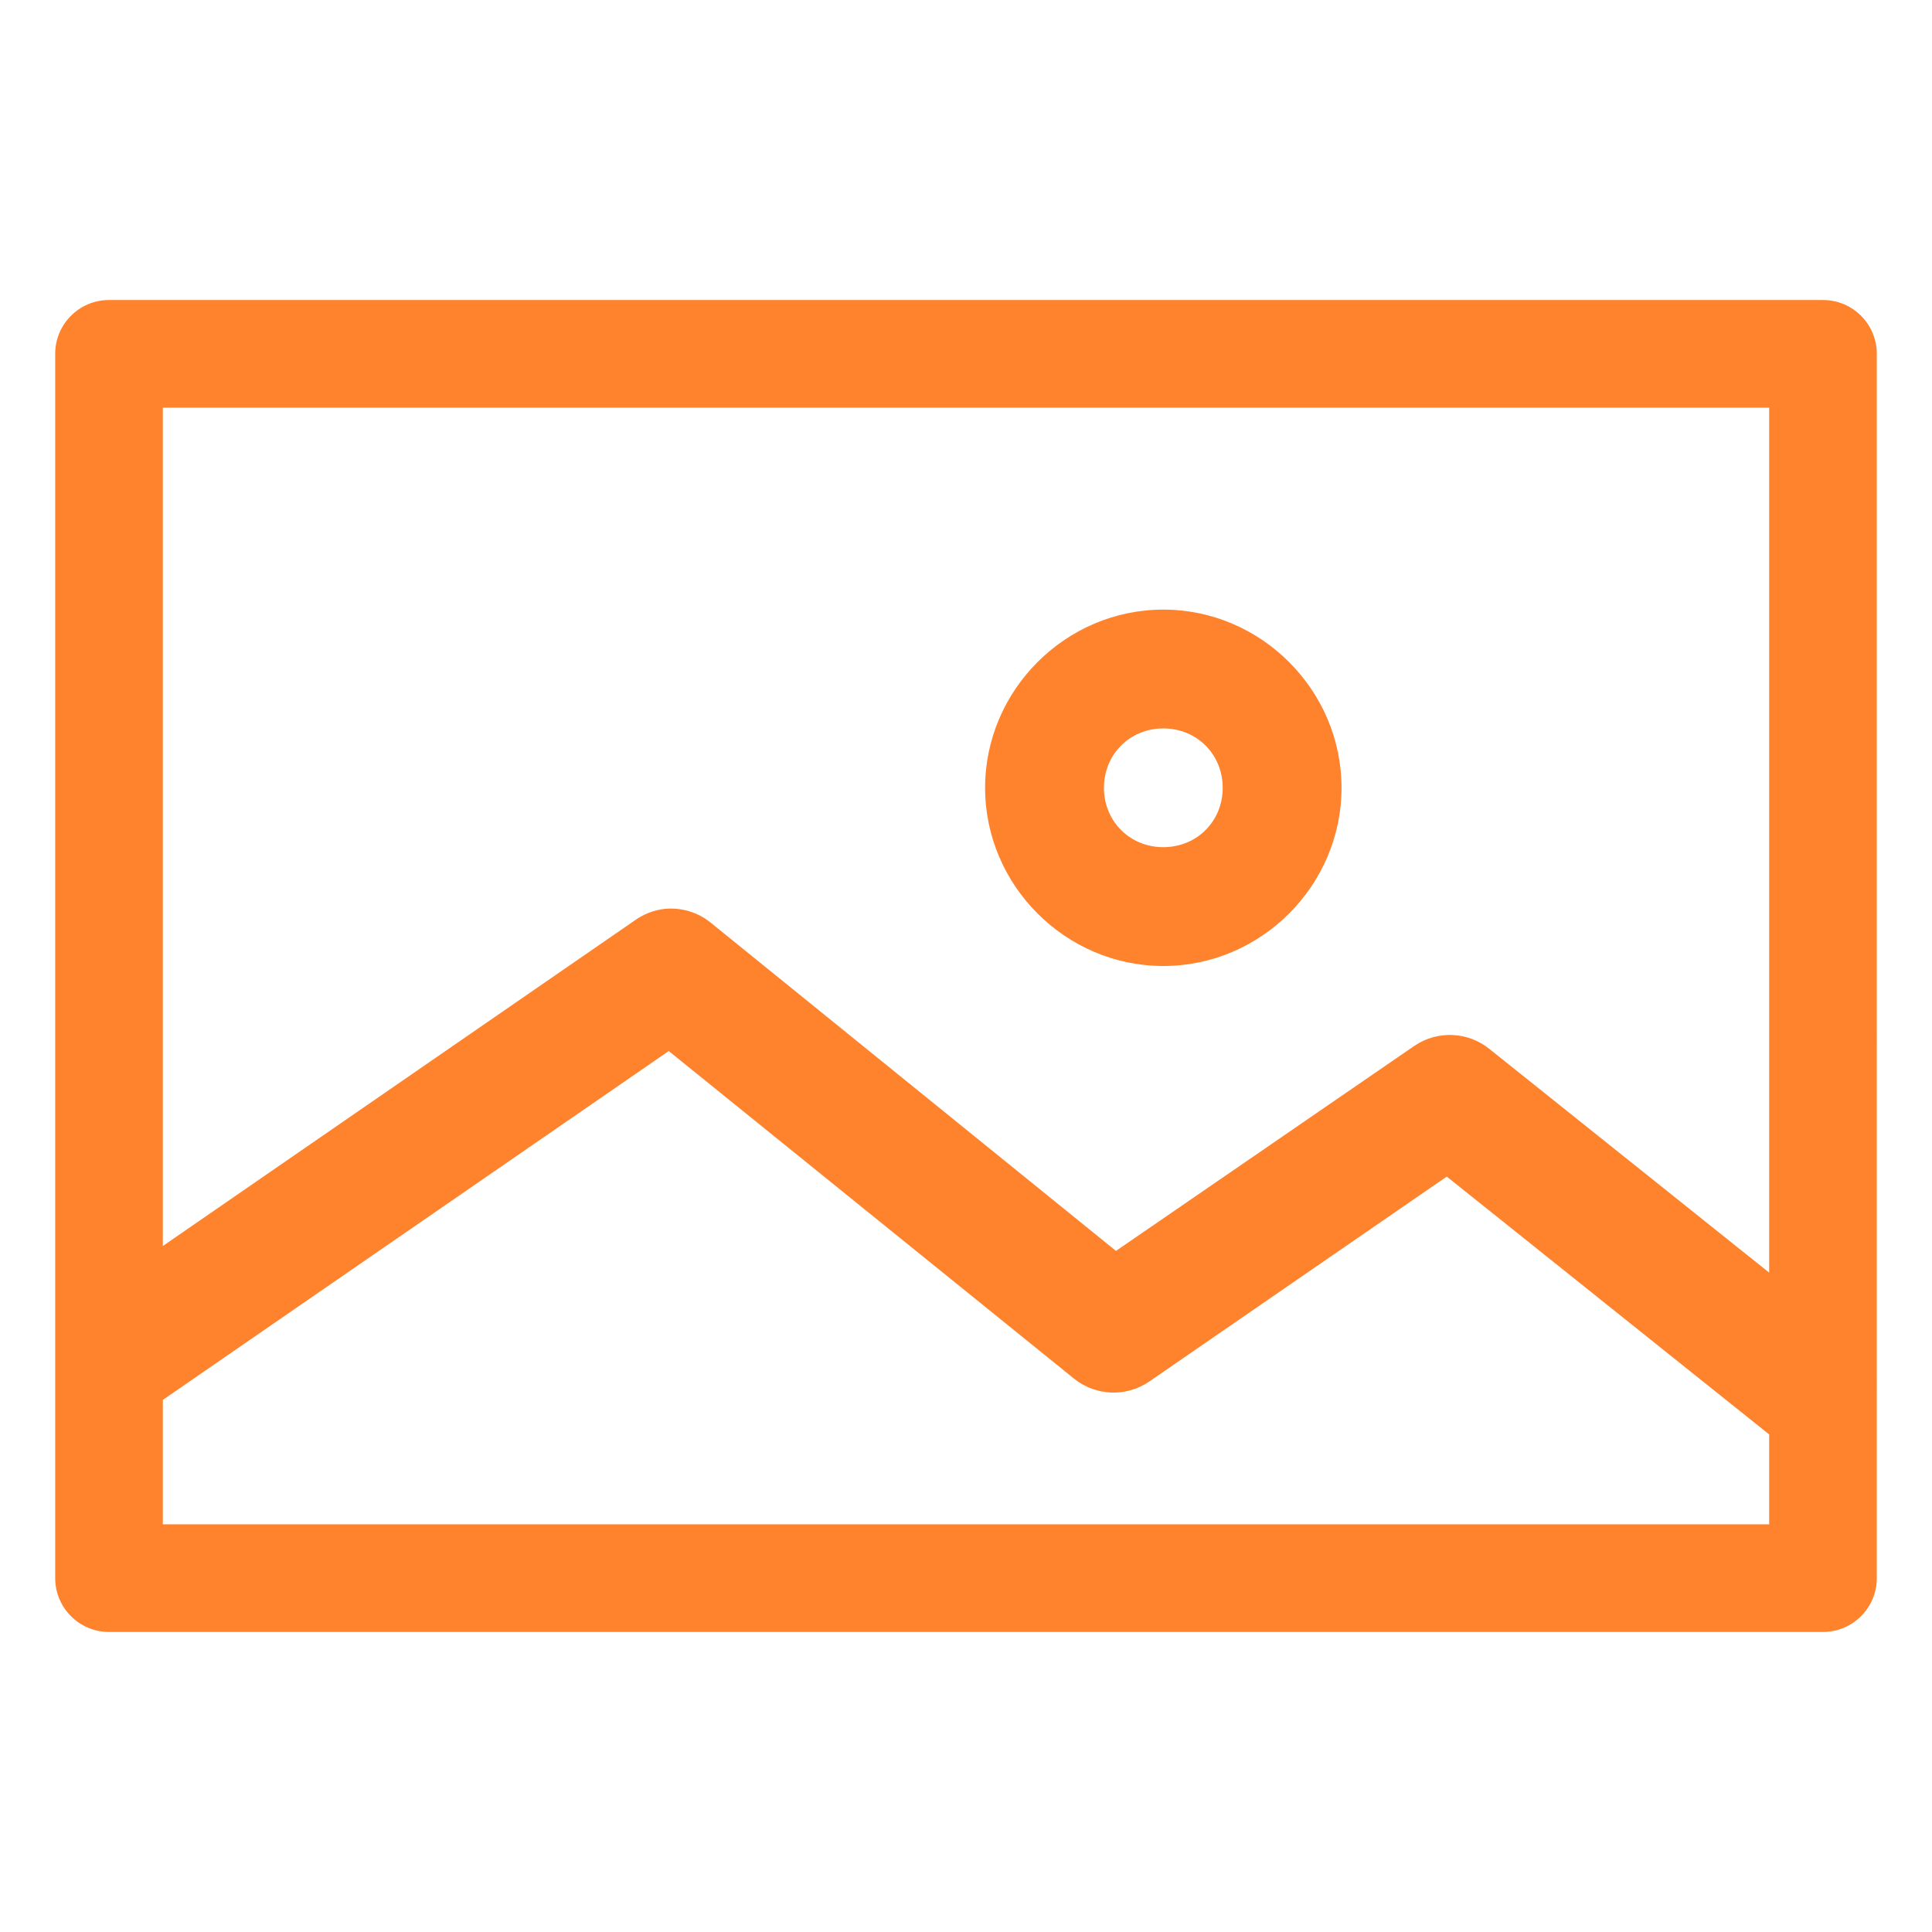
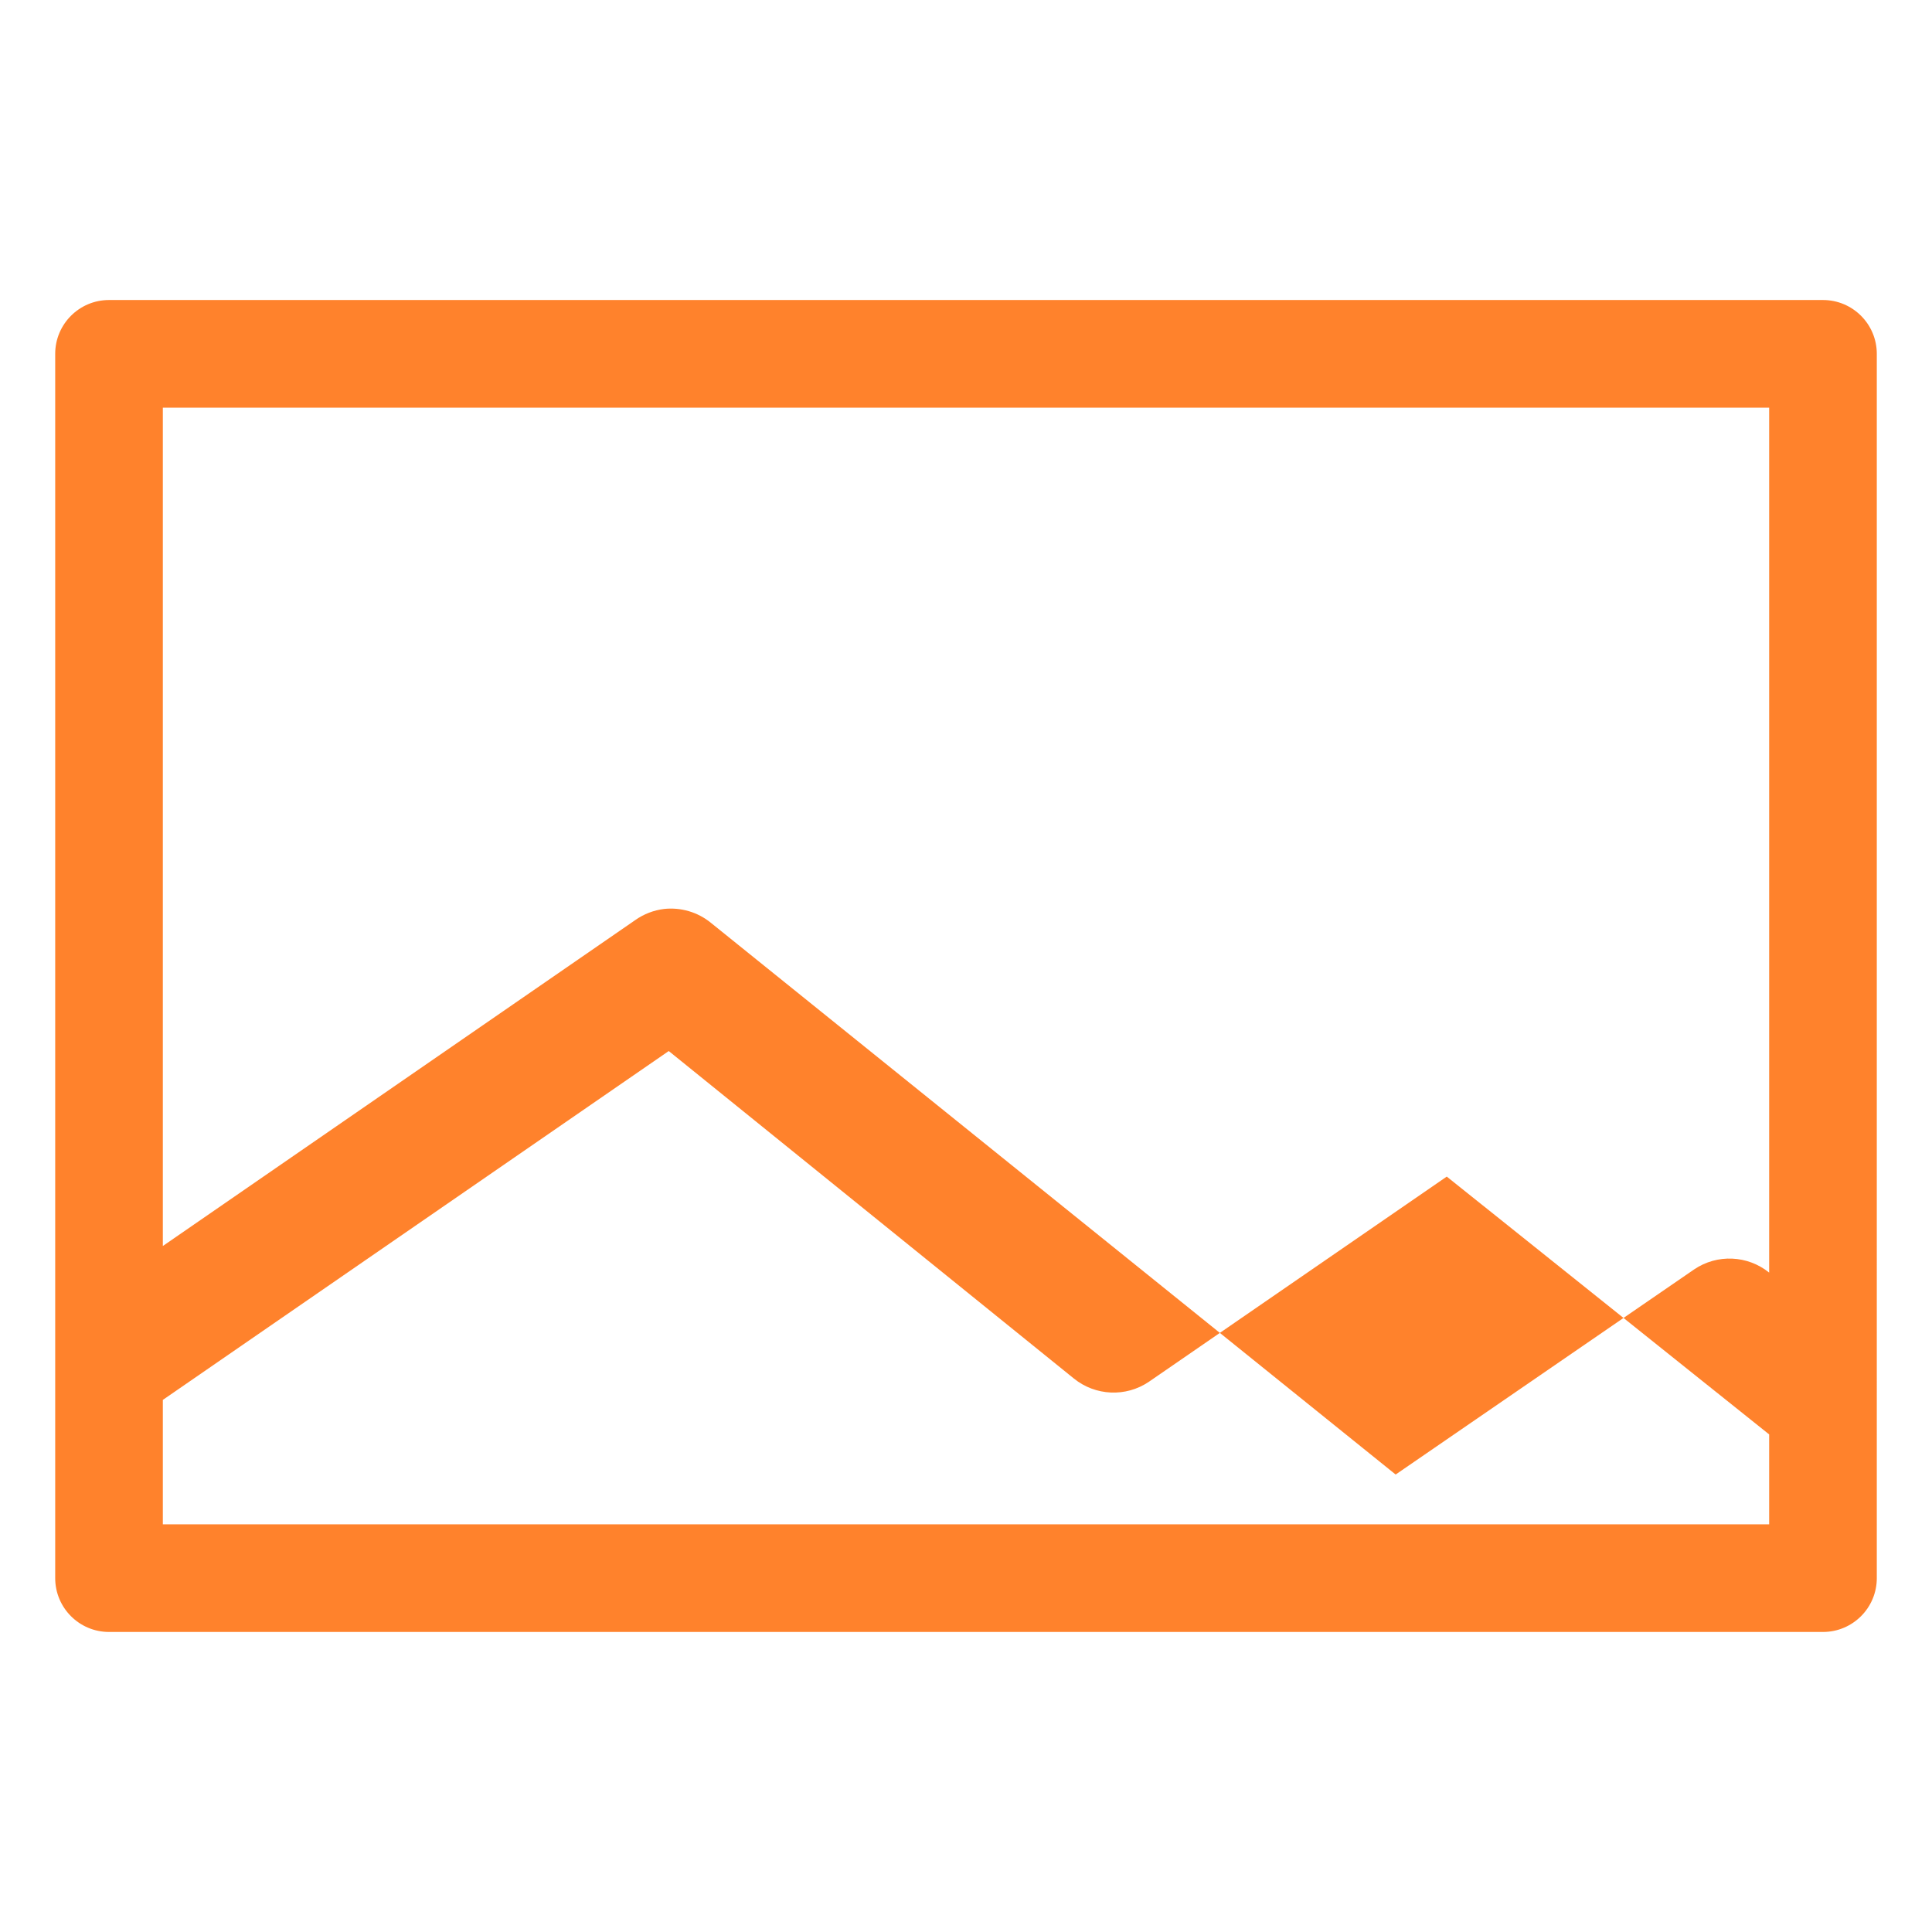
<svg xmlns="http://www.w3.org/2000/svg" version="1.1" id="图层_1" x="0px" y="0px" width="70px" height="70px" viewBox="0 0 70 70" enable-background="new 0 0 70 70" xml:space="preserve">
  <g>
-     <path fill="#FF822C" d="M66.05,10.87H3.95C2.873,10.87,2,11.744,2,12.82v44.358c0,1.077,0.873,1.951,1.95,1.951h62.1   c1.077,0,1.95-0.874,1.95-1.951V12.82C68,11.744,67.127,10.87,66.05,10.87z M64.1,14.771v31.338l-10.133-8.102   c-0.78-0.631-1.883-0.68-2.715-0.118l-10.818,7.434L25.754,33.433c-0.474-0.386-1.083-0.565-1.692-0.5   c-0.377,0.046-0.738,0.185-1.048,0.405L5.9,45.145V14.771H64.1z M5.9,55.229v-4.508l18.33-12.64l14.678,11.865   c0.781,0.632,1.883,0.682,2.716,0.12l10.795-7.436L64.1,51.972v3.257H5.9z" />
-     <path fill="#FF822C" d="M42.149,35c3.541,0,6.457-2.916,6.457-6.456c0-3.541-2.916-6.457-6.457-6.457   c-3.54,0-6.457,2.916-6.457,6.457C35.693,32.084,38.609,35,42.149,35z M42.149,26.392c1.214,0,2.152,0.938,2.152,2.152   c0,1.214-0.938,2.151-2.152,2.151c-1.213,0-2.151-0.938-2.151-2.151C39.998,27.329,40.937,26.392,42.149,26.392z" />
+     <path fill="#FF822C" d="M66.05,10.87H3.95C2.873,10.87,2,11.744,2,12.82v44.358c0,1.077,0.873,1.951,1.95,1.951h62.1   c1.077,0,1.95-0.874,1.95-1.951V12.82C68,11.744,67.127,10.87,66.05,10.87z M64.1,14.771v31.338c-0.78-0.631-1.883-0.68-2.715-0.118l-10.818,7.434L25.754,33.433c-0.474-0.386-1.083-0.565-1.692-0.5   c-0.377,0.046-0.738,0.185-1.048,0.405L5.9,45.145V14.771H64.1z M5.9,55.229v-4.508l18.33-12.64l14.678,11.865   c0.781,0.632,1.883,0.682,2.716,0.12l10.795-7.436L64.1,51.972v3.257H5.9z" />
  </g>
</svg>